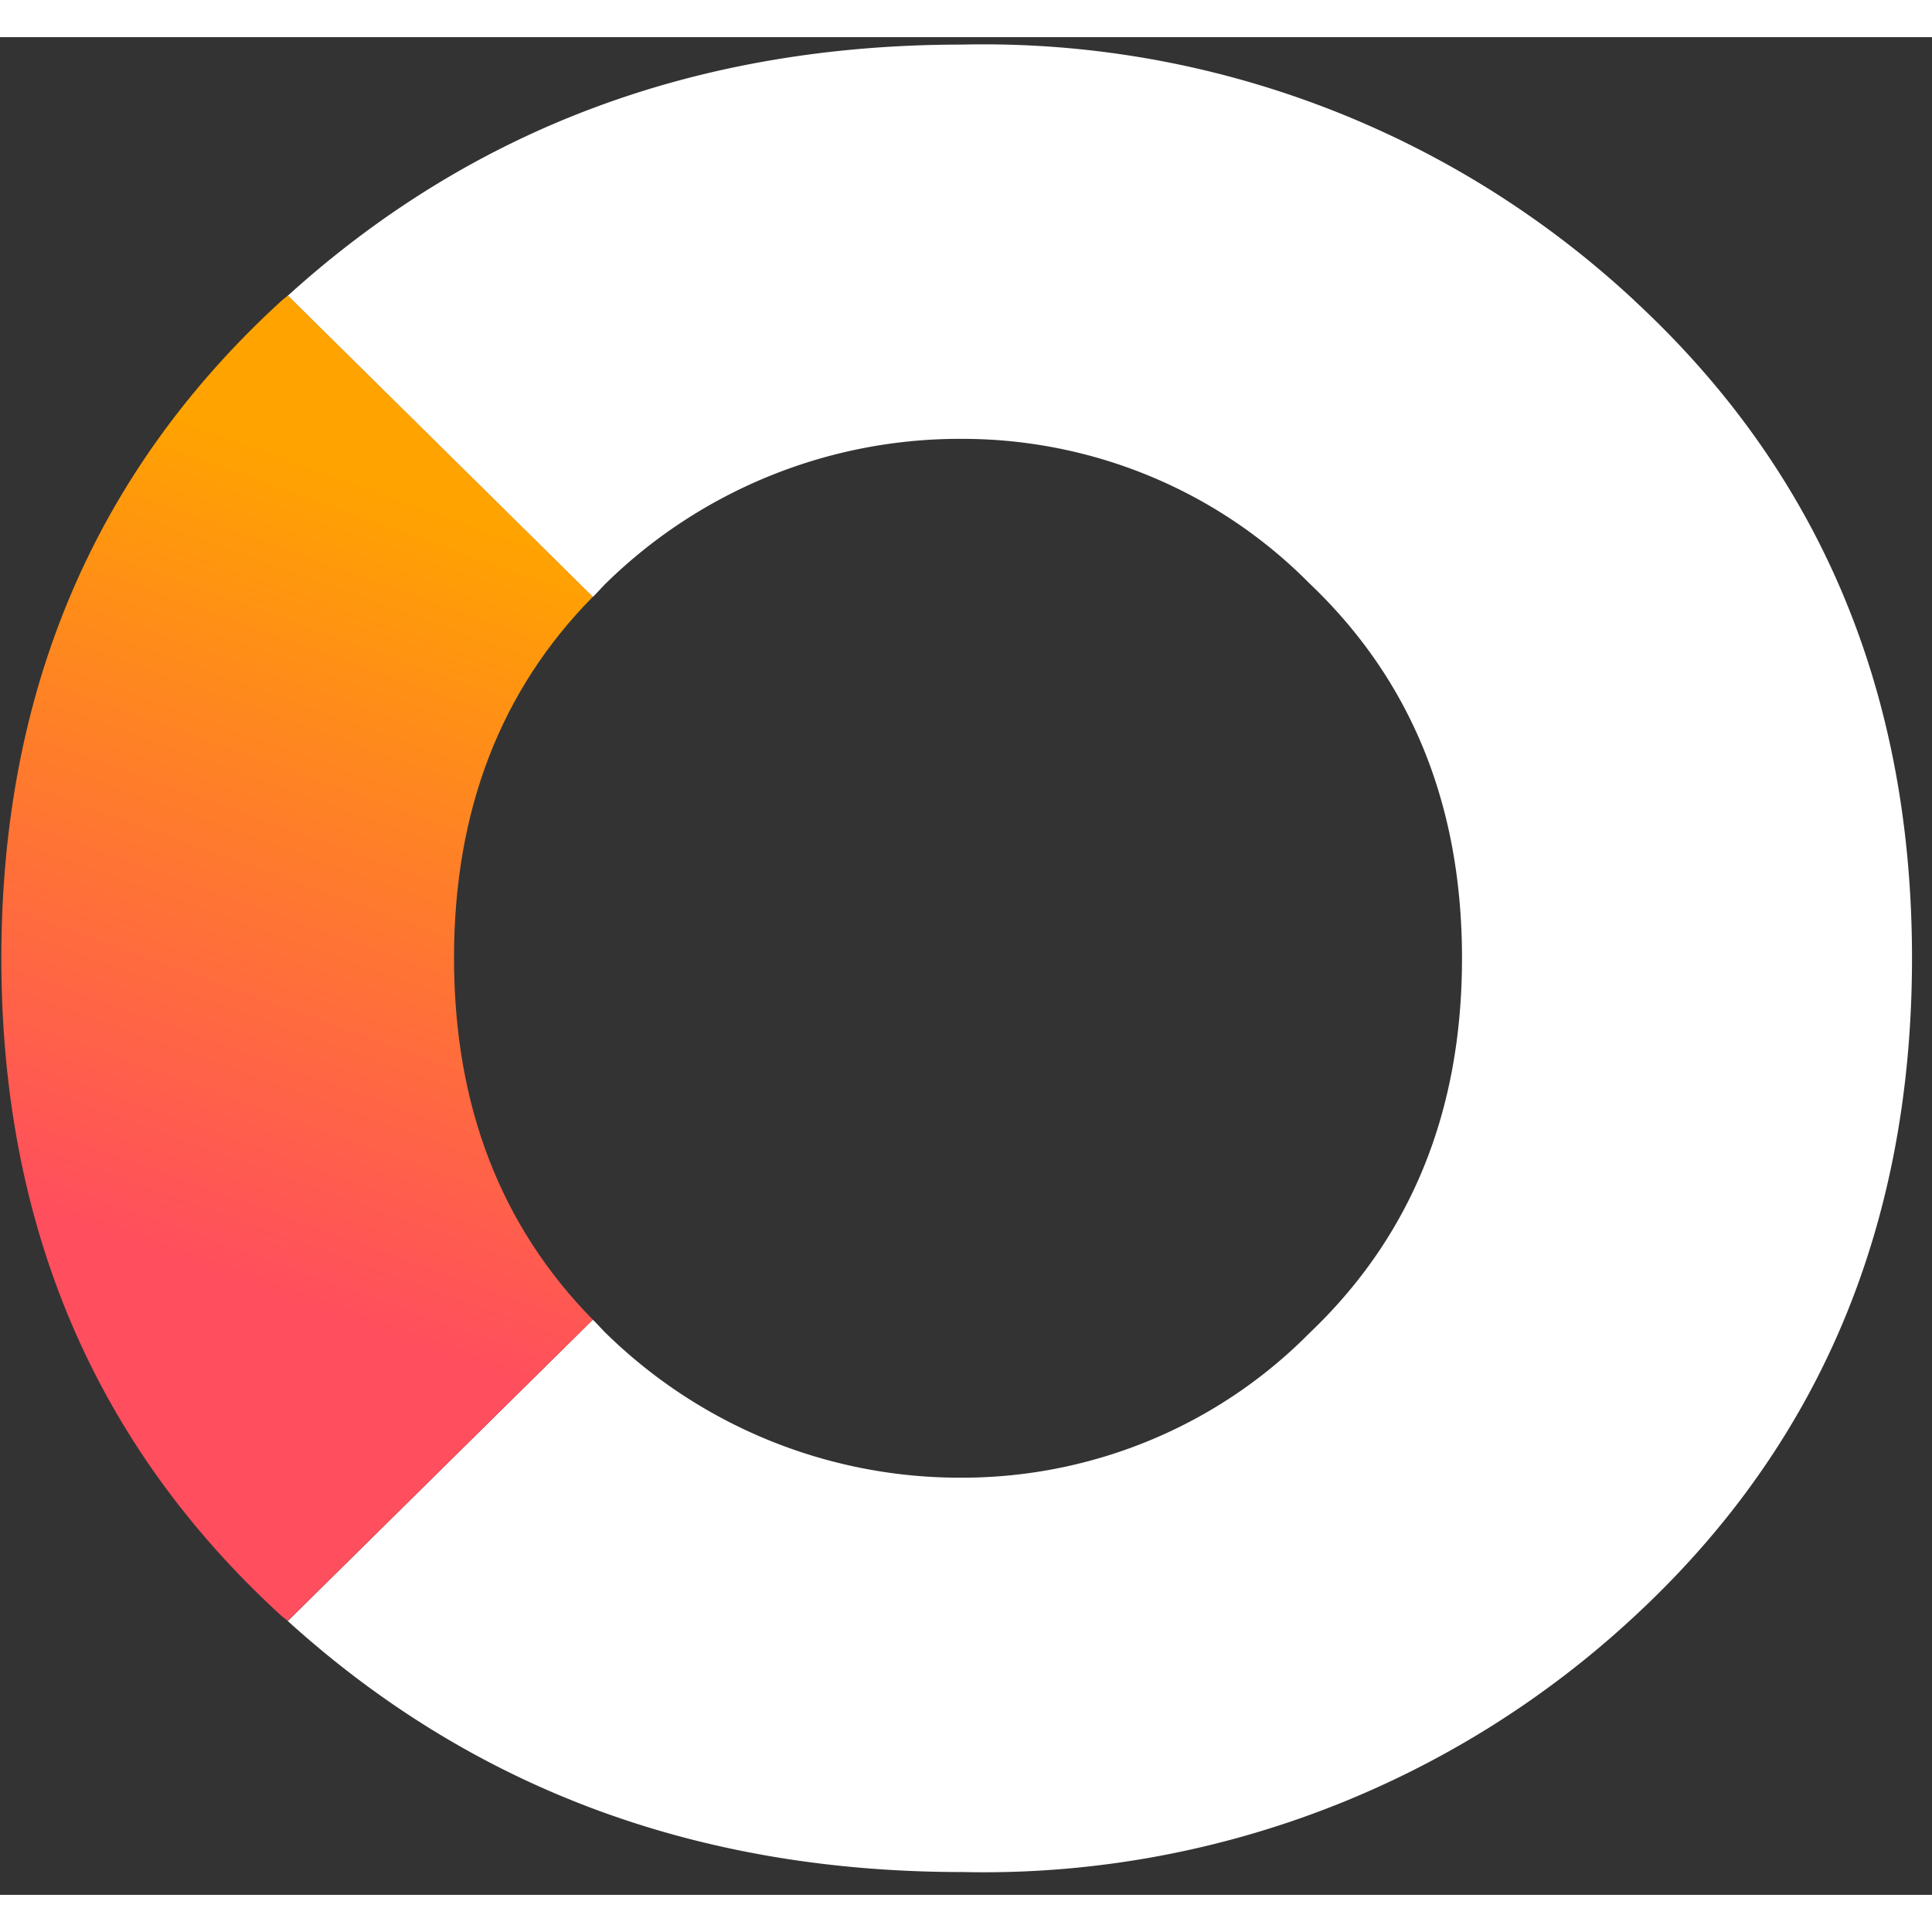
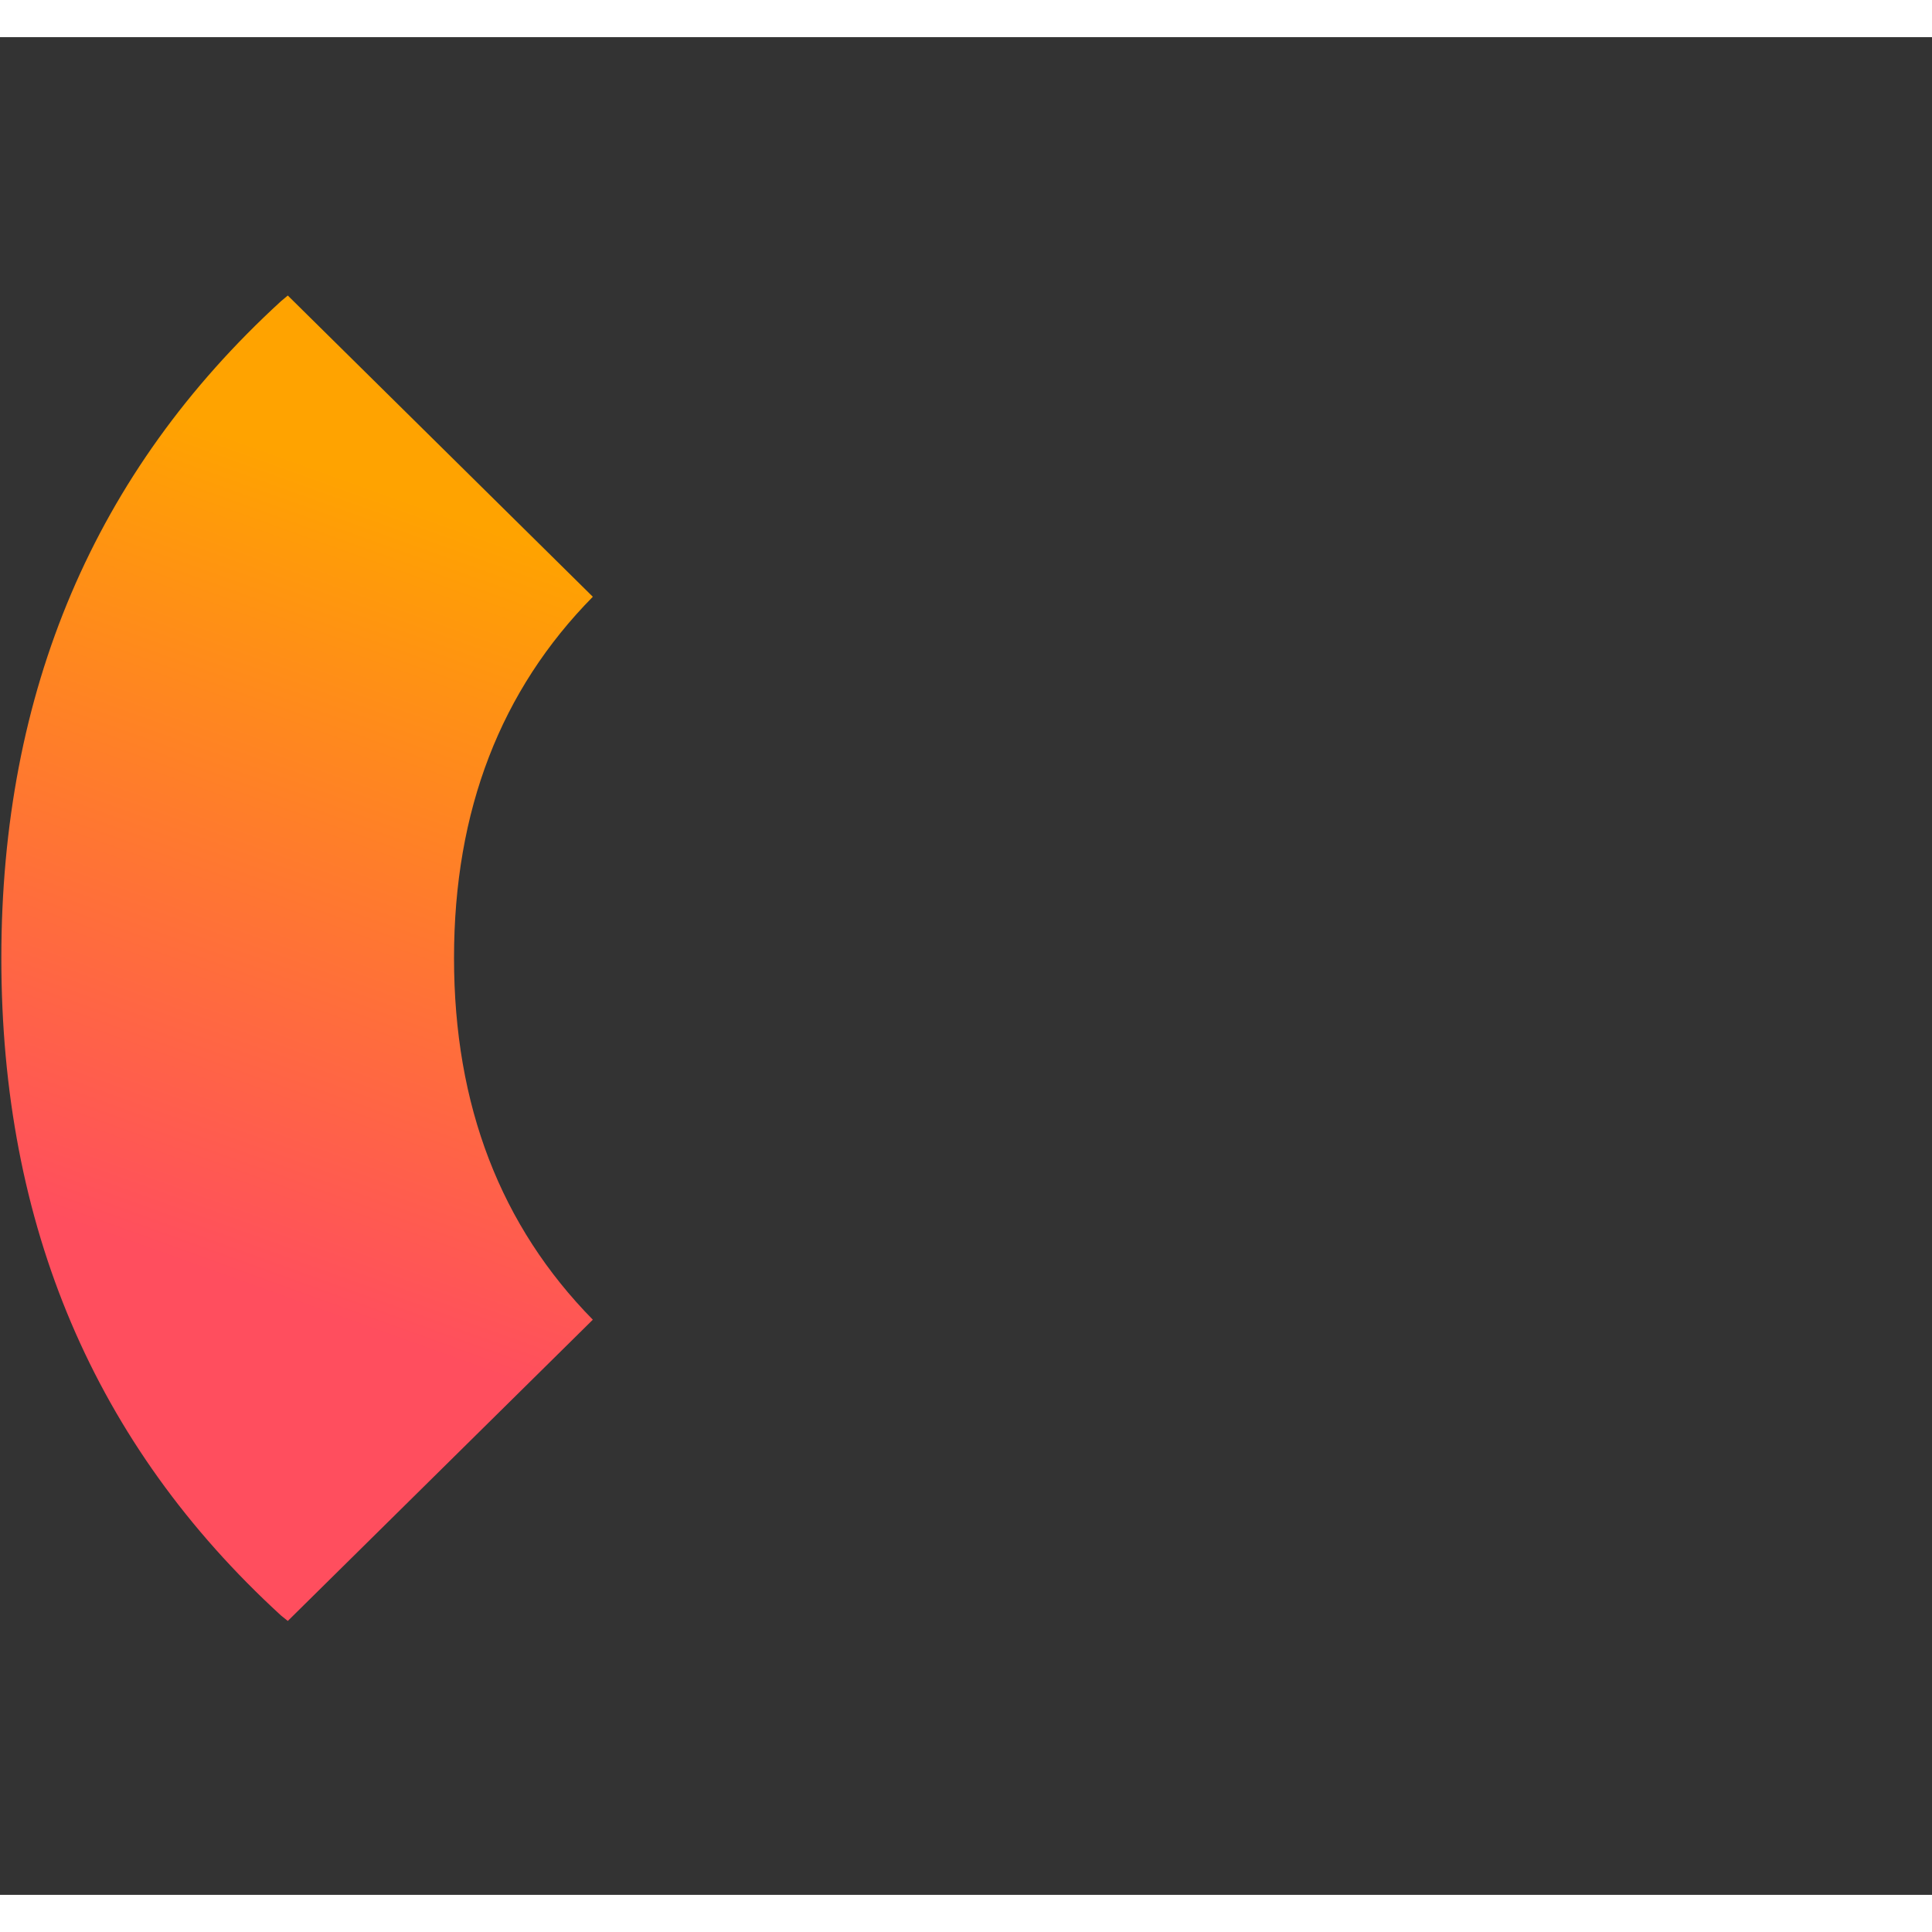
<svg xmlns="http://www.w3.org/2000/svg" viewBox="0 0 26 25" width="32" height="32" version="1.1">
  <rect x="0" y="0" width="26" height="25" fill="#333333" stroke="none" />
  <style>
    @media (prefers-color-scheme: light) {
      .path {
        fill: #000;
      }
    }
  </style>
  <defs>
    <linearGradient id="a" x1="7.294" y1="4.703" x2="2.031" y2="19.34" gradientUnits="userSpaceOnUse">
      <stop offset=".13" stop-color="#FFA300" />
      <stop offset=".82" stop-color="#FF4E5E" />
    </linearGradient>
  </defs>
-   <path d="M22.001 3.55A12.847 12.847 0 0 0 12.95.1C9.382.1 6.357 1.228 3.873 3.48l4.105 4.054c.069-.067.127-.138.199-.206a6.805 6.805 0 0 1 4.79-1.922 6.592 6.592 0 0 1 2.526.509c.8.334 1.523.823 2.13 1.437 1.368 1.301 2.052 2.983 2.052 5.044 0 2.06-.684 3.742-2.053 5.044a6.527 6.527 0 0 1-2.129 1.436c-.8.334-1.659.508-2.527.51a6.805 6.805 0 0 1-4.79-1.923c-.071-.067-.13-.138-.198-.203l-4.105 4.055c2.484 2.252 5.51 3.378 9.076 3.378a12.861 12.861 0 0 0 9.052-3.446c2.484-2.302 3.727-5.25 3.73-8.845.001-3.594-1.242-6.545-3.73-8.851Z" fill="#fff" class="path" />
  <path d="M6.11 12.392c0-1.99.63-3.605 1.868-4.861L3.873 3.477l-.092.077C1.272 5.852.018 8.8.018 12.395c0 3.597 1.254 6.546 3.763 8.845l.092.074 4.105-4.054C6.74 16 6.11 14.382 6.11 12.392Z" fill="url(#a)" />
</svg>